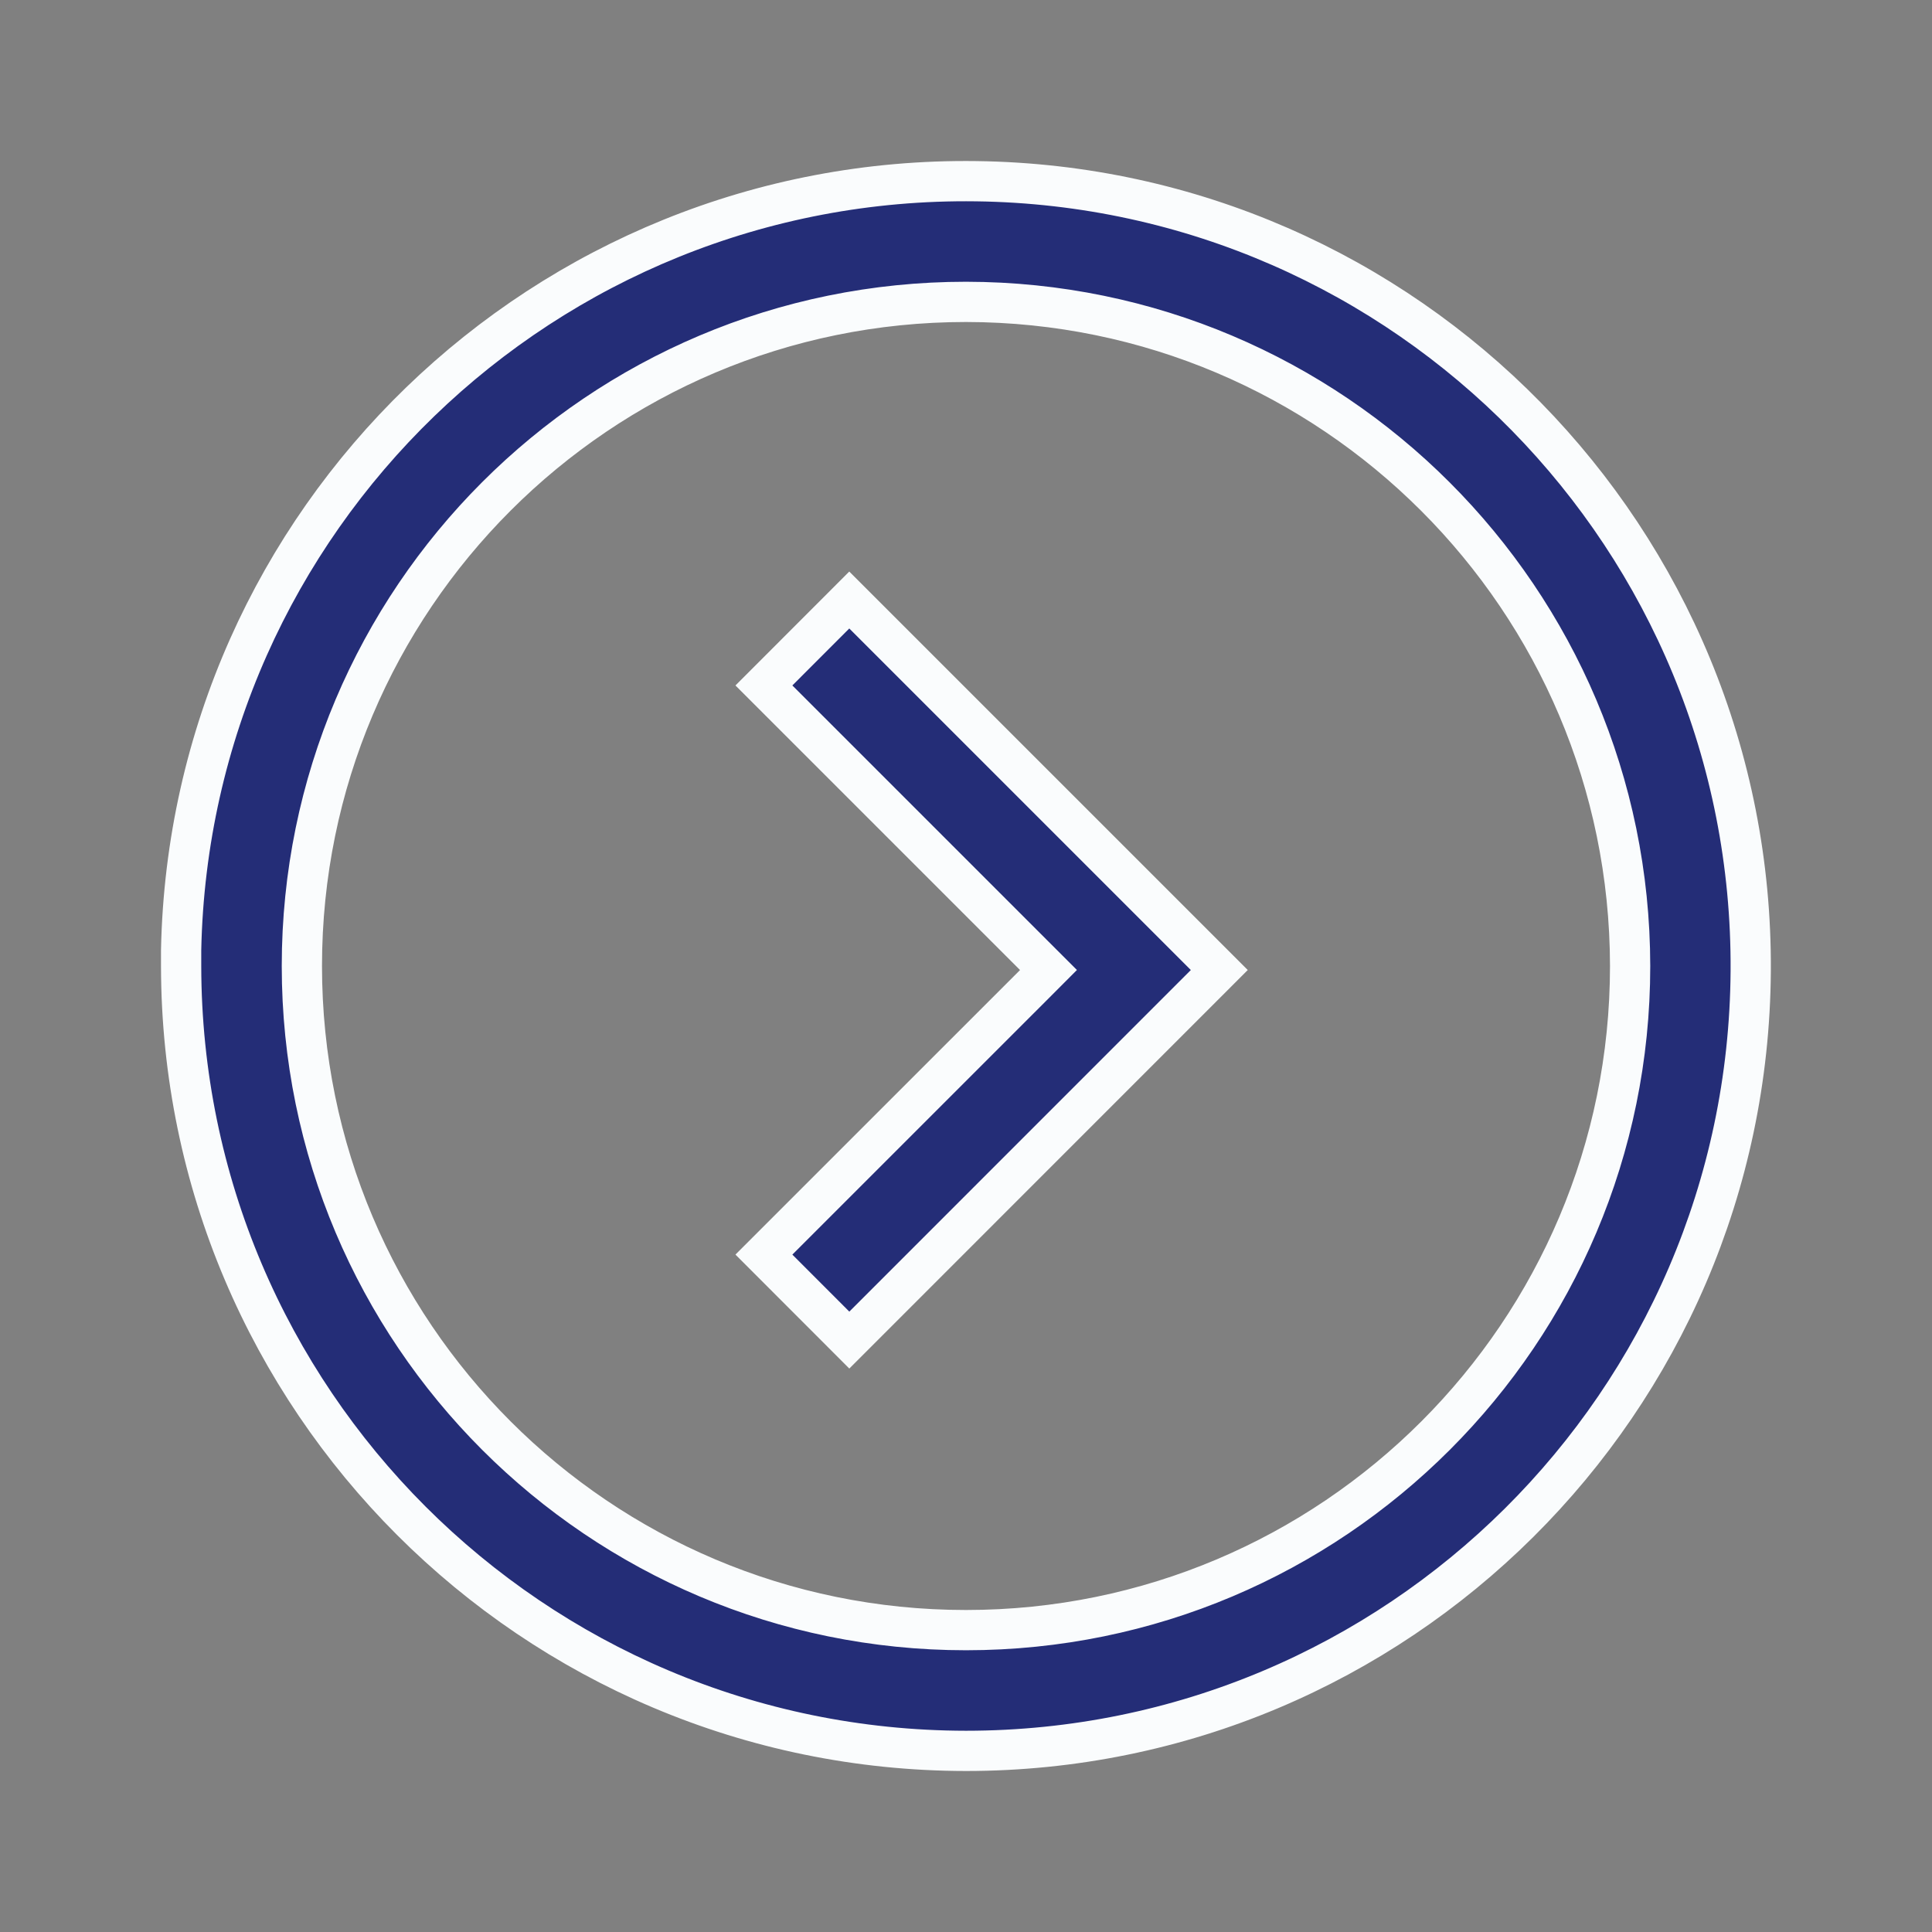
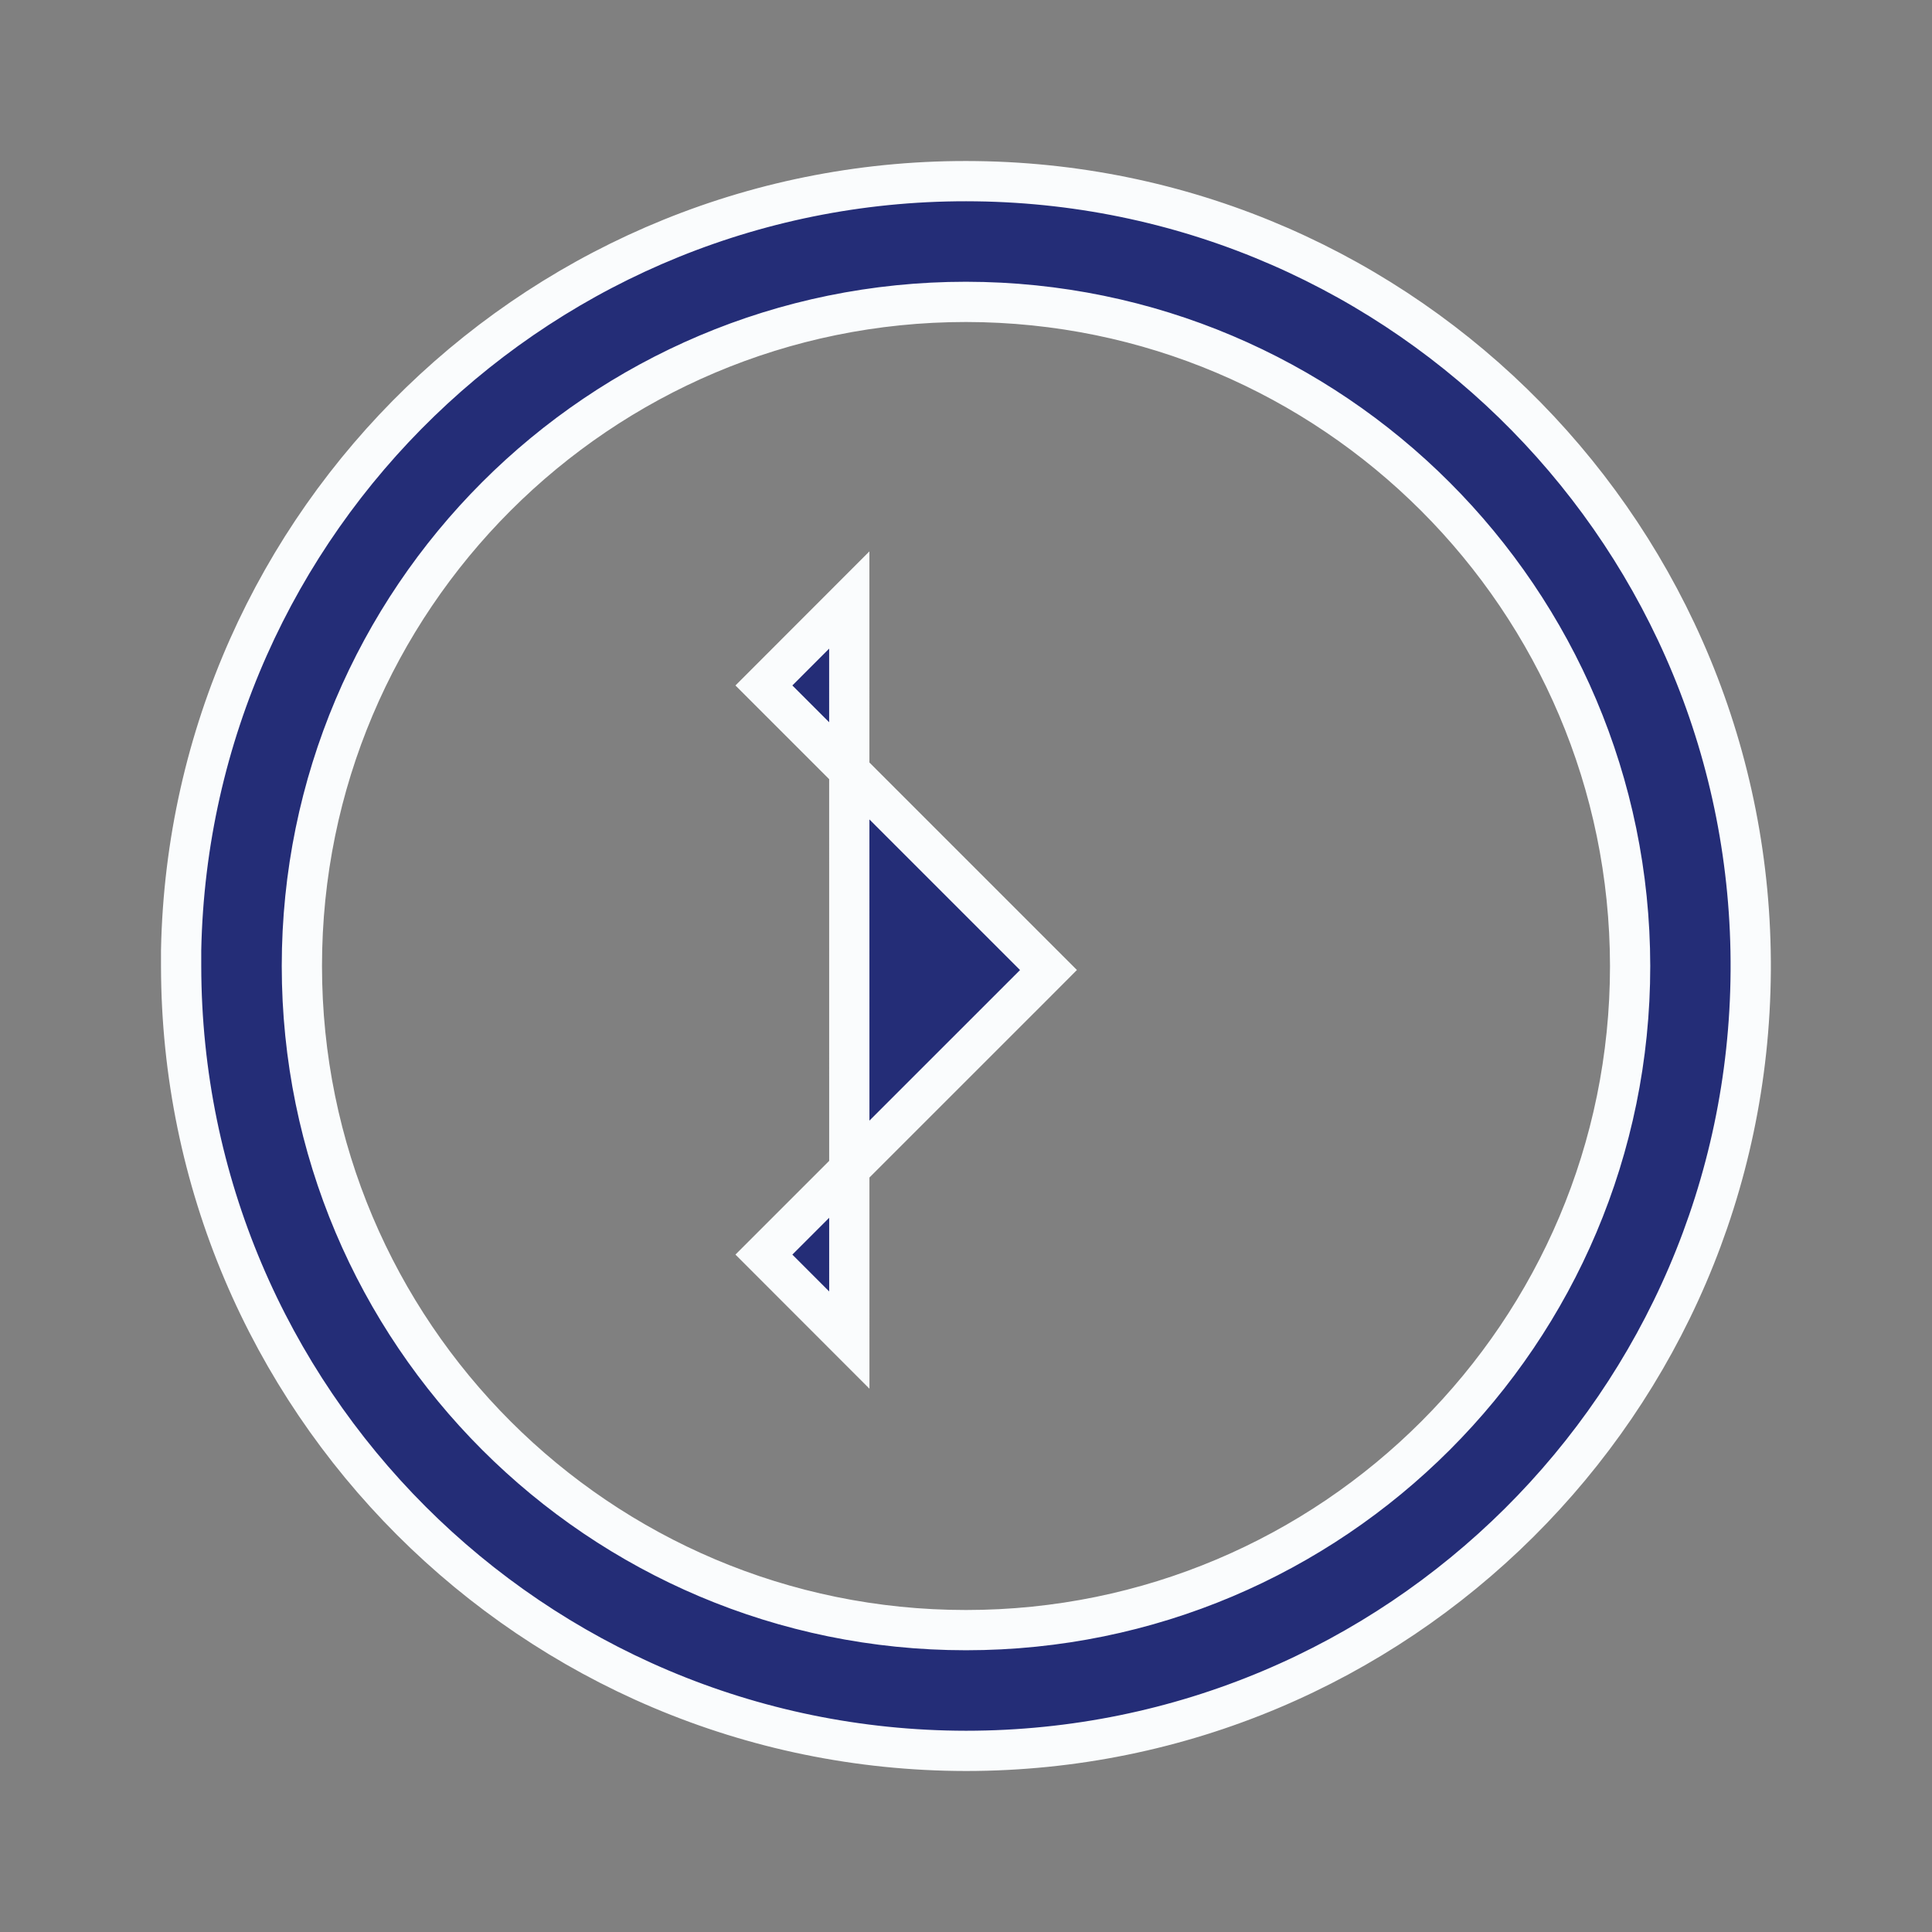
<svg xmlns="http://www.w3.org/2000/svg" width="48" height="48" viewBox="0 0 48 48" fill="none">
  <rect x="0" y="0" width="48" height="48" fill="#808080" stroke="none" />
-   <path d="M24.001 7.5H24C14.887 7.5 7.5 14.887 7.5 24C7.5 33.113 14.887 40.5 24 40.5C33.113 40.5 40.5 33.113 40.5 24V24C40.49 14.891 33.109 7.51 24.001 7.5ZM25.696 24.454L26.049 24.1L25.696 23.747L18.979 17.03L21.1 14.907L30.293 24.1L21.101 33.294L18.979 31.17L25.696 24.454ZM24 43.5C13.236 43.488 4.512 34.765 4.5 24V23.605C4.717 12.891 13.539 4.36 24.255 4.502C34.972 4.644 43.566 13.409 43.496 24.127C43.426 34.845 34.718 43.498 24 43.5Z" fill="#242D77" stroke="#FAFCFD" />
+   <path d="M24.001 7.5H24C14.887 7.5 7.5 14.887 7.5 24C7.5 33.113 14.887 40.5 24 40.5C33.113 40.5 40.5 33.113 40.5 24V24C40.49 14.891 33.109 7.51 24.001 7.5ZM25.696 24.454L26.049 24.1L25.696 23.747L18.979 17.03L21.1 14.907L21.101 33.294L18.979 31.17L25.696 24.454ZM24 43.5C13.236 43.488 4.512 34.765 4.5 24V23.605C4.717 12.891 13.539 4.36 24.255 4.502C34.972 4.644 43.566 13.409 43.496 24.127C43.426 34.845 34.718 43.498 24 43.5Z" fill="#242D77" stroke="#FAFCFD" />
</svg>